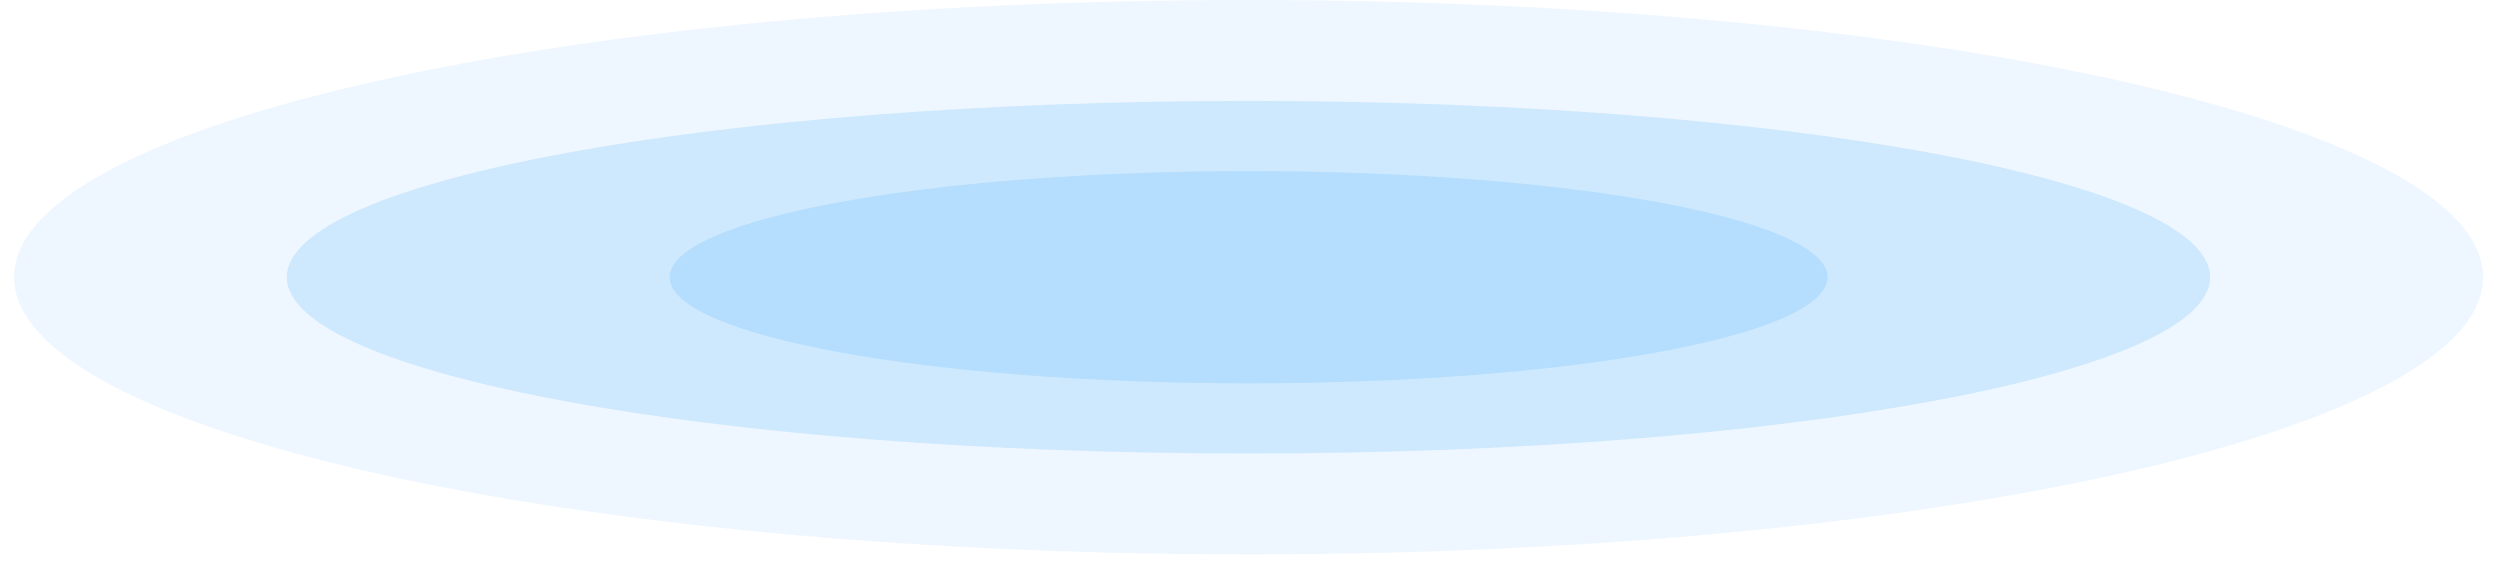
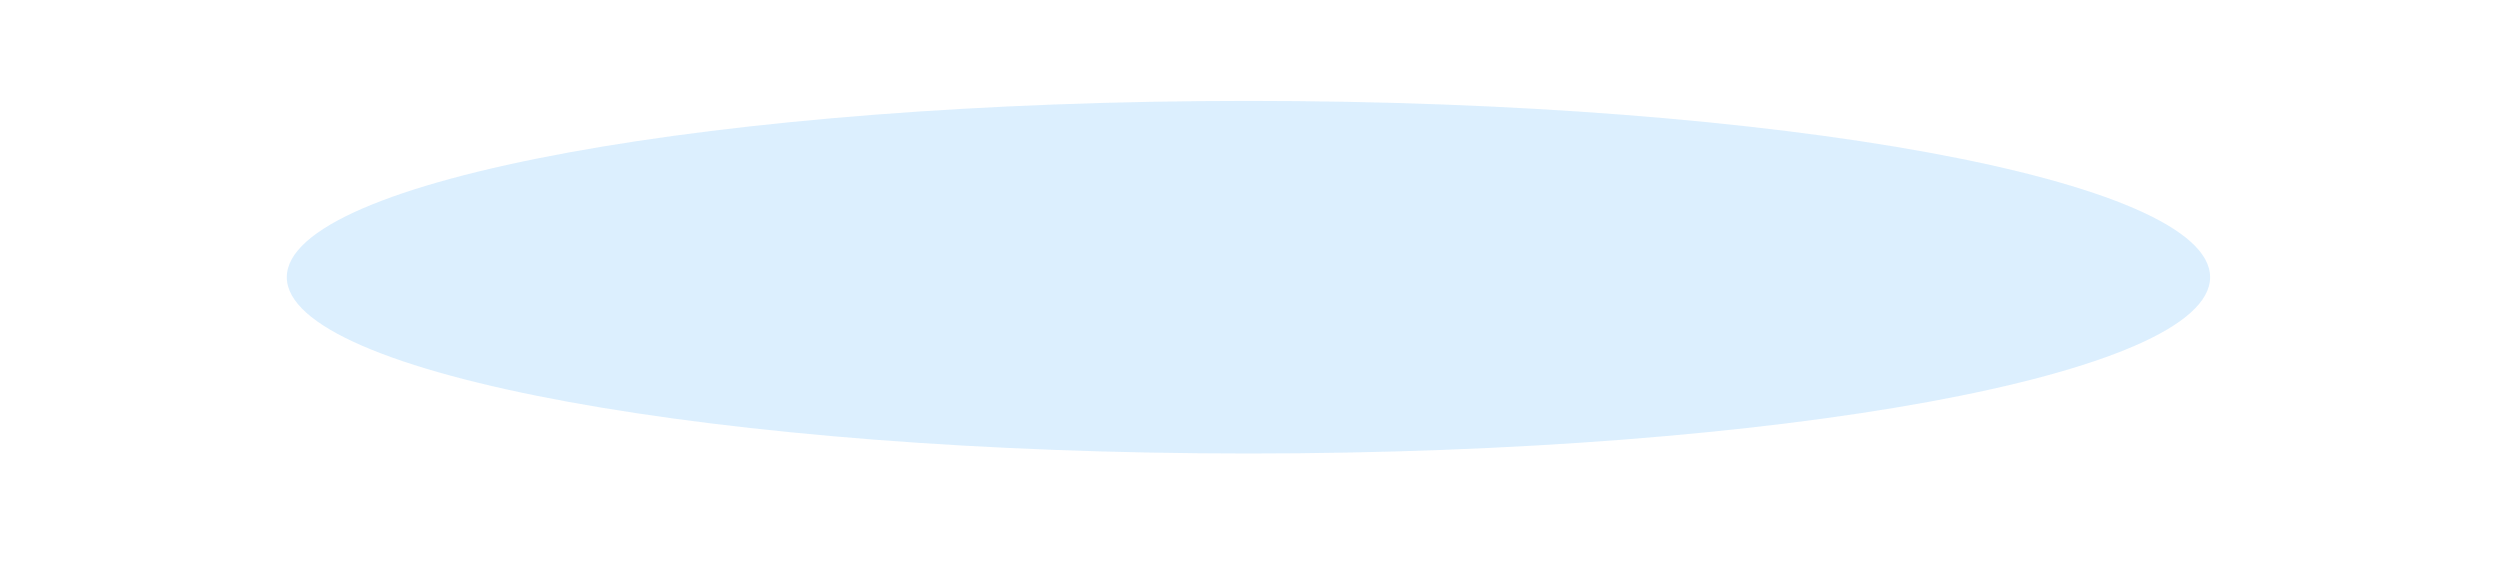
<svg xmlns="http://www.w3.org/2000/svg" width="133" height="30" viewBox="0 0 133 30" fill="none">
-   <path opacity="0.1" d="M66.424 29.494C30.152 29.494 0.748 22.892 0.748 14.747C0.748 6.603 30.152 0 66.424 0C102.696 0 132.101 6.603 132.101 14.747C132.101 22.892 102.696 29.494 66.424 29.494Z" fill="#51B2FB" />
  <path opacity="0.2" d="M15.258 14.747C15.258 19.931 38.17 24.126 66.424 24.126C94.679 24.126 117.578 19.931 117.578 14.747C117.578 9.563 94.679 5.368 66.424 5.368C38.17 5.368 15.258 9.563 15.258 14.747Z" fill="#51B2FB" />
-   <path opacity="0.2" d="M35.624 14.747C35.624 17.86 49.408 20.393 66.424 20.393C83.44 20.393 97.225 17.86 97.225 14.747C97.225 11.634 83.427 9.102 66.424 9.102C49.422 9.102 35.624 11.634 35.624 14.747Z" fill="#51B2FB" />
</svg>